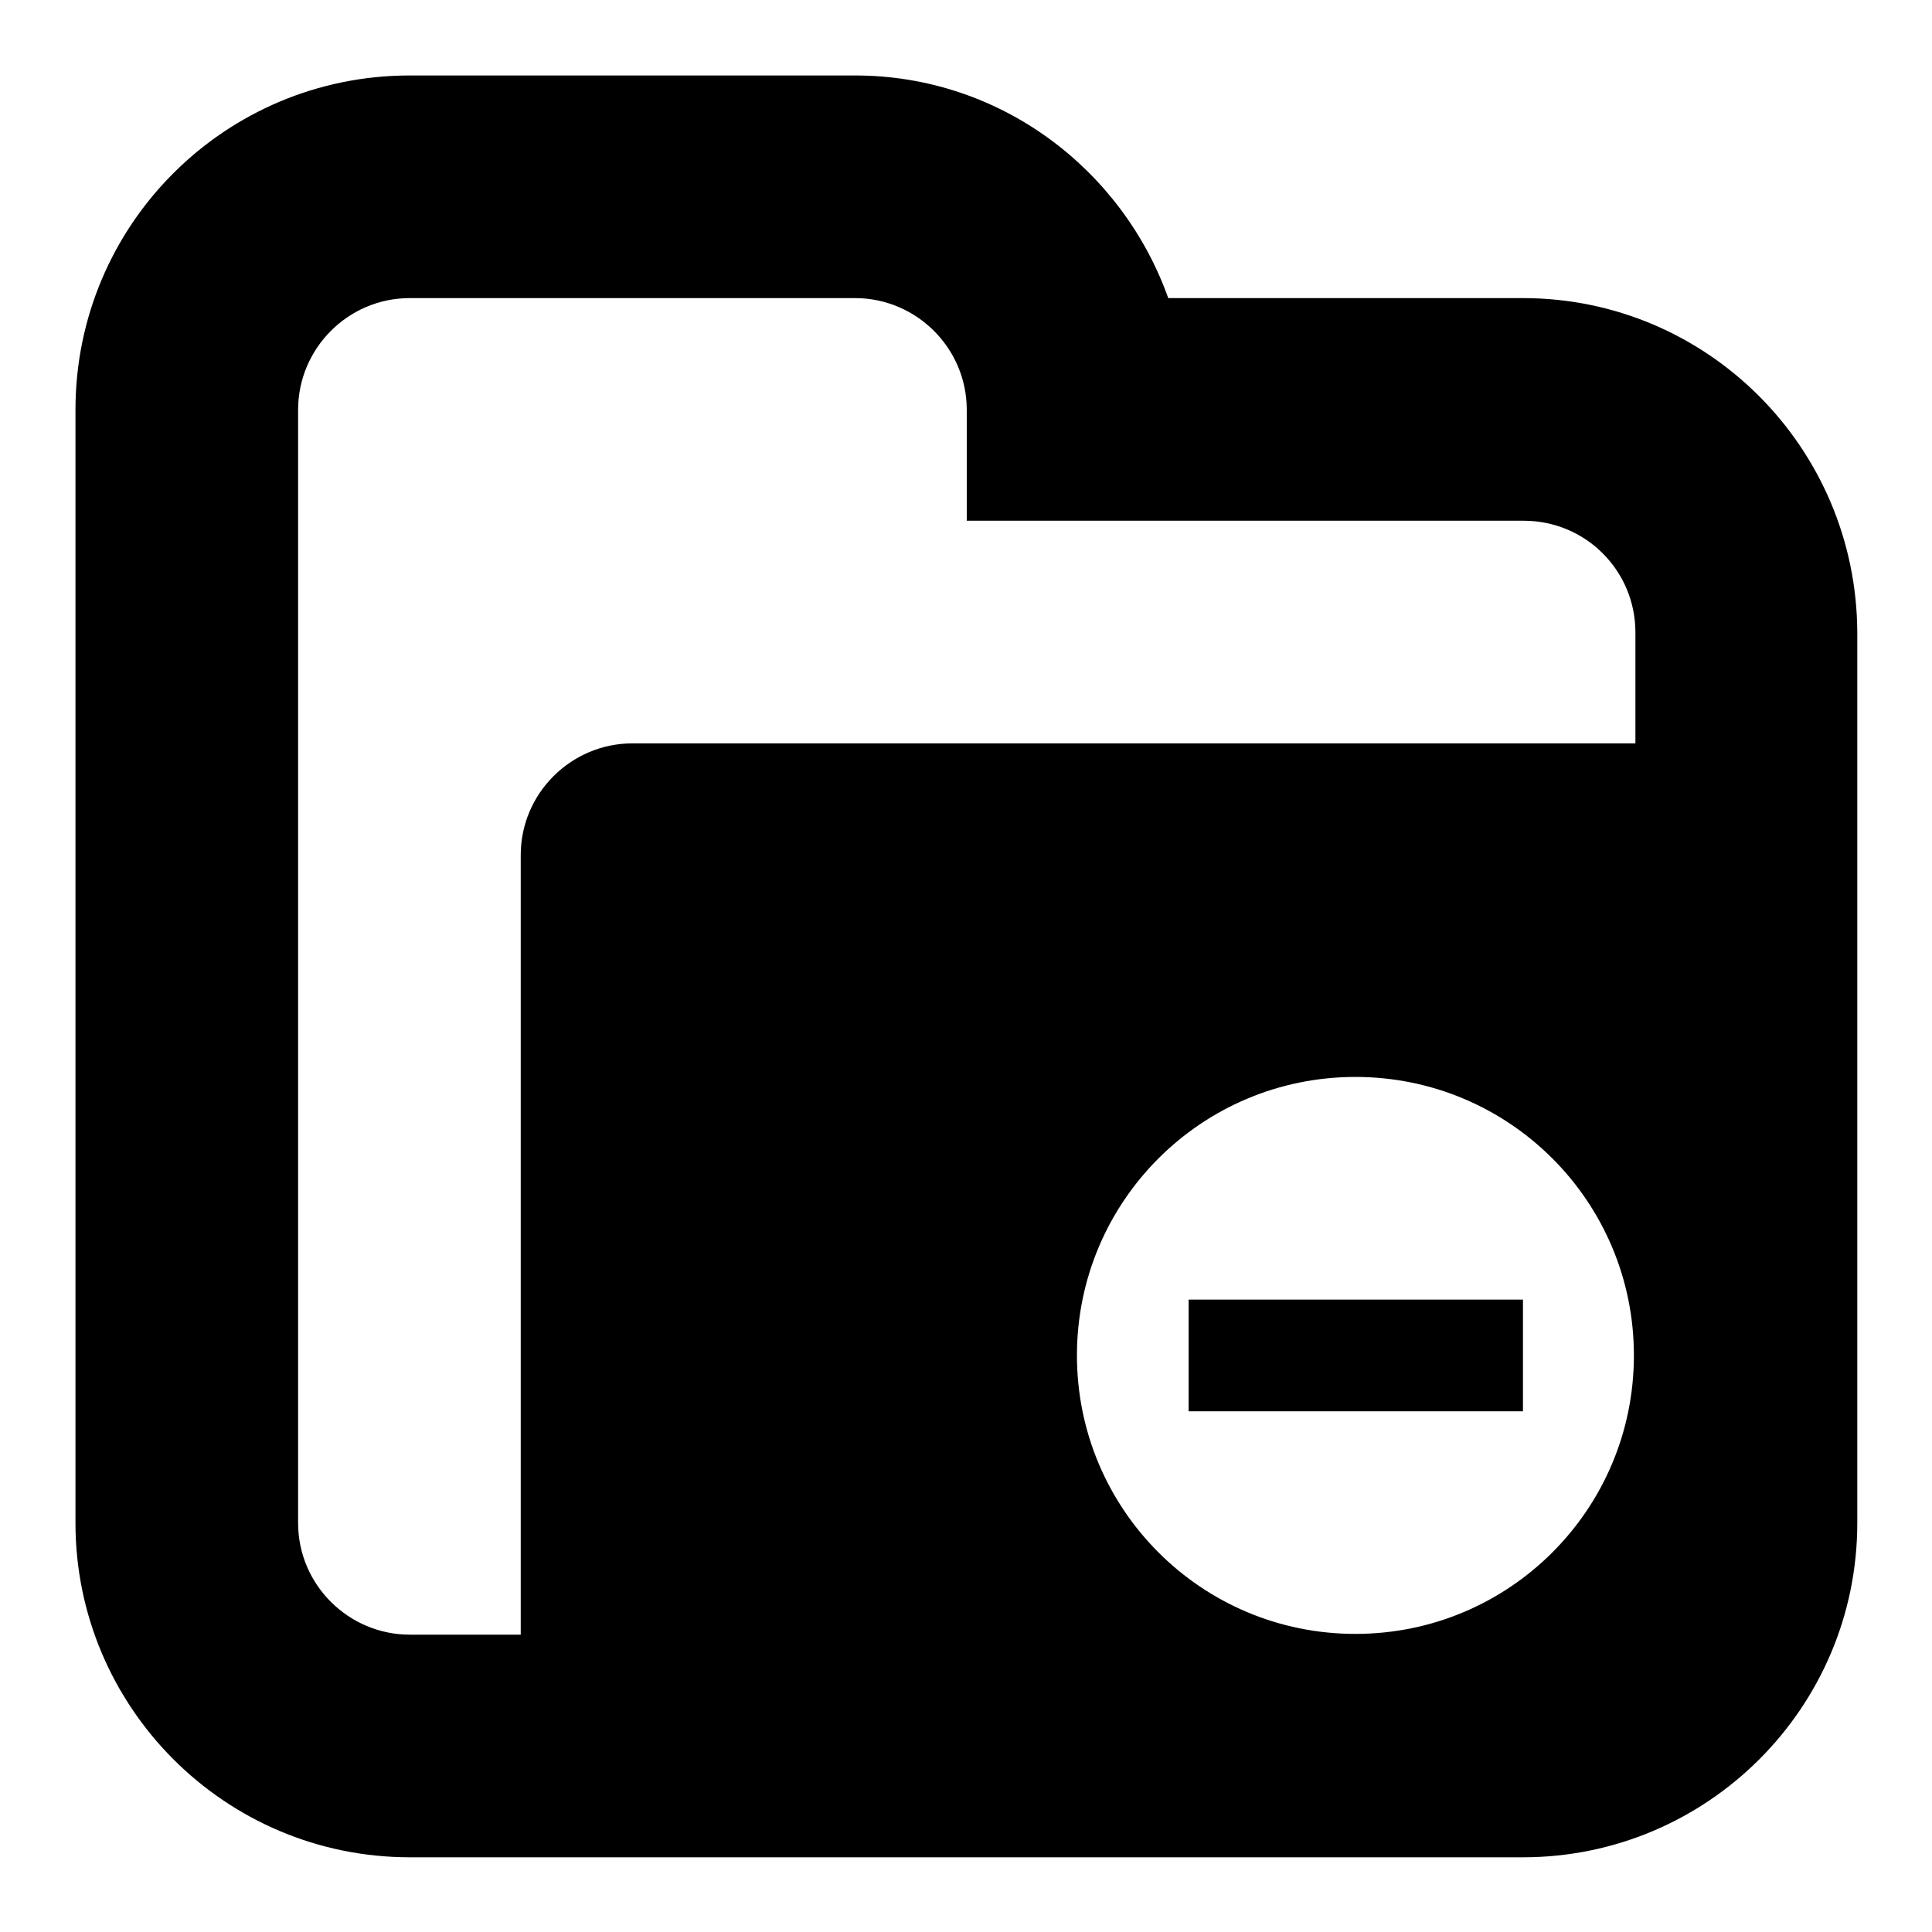
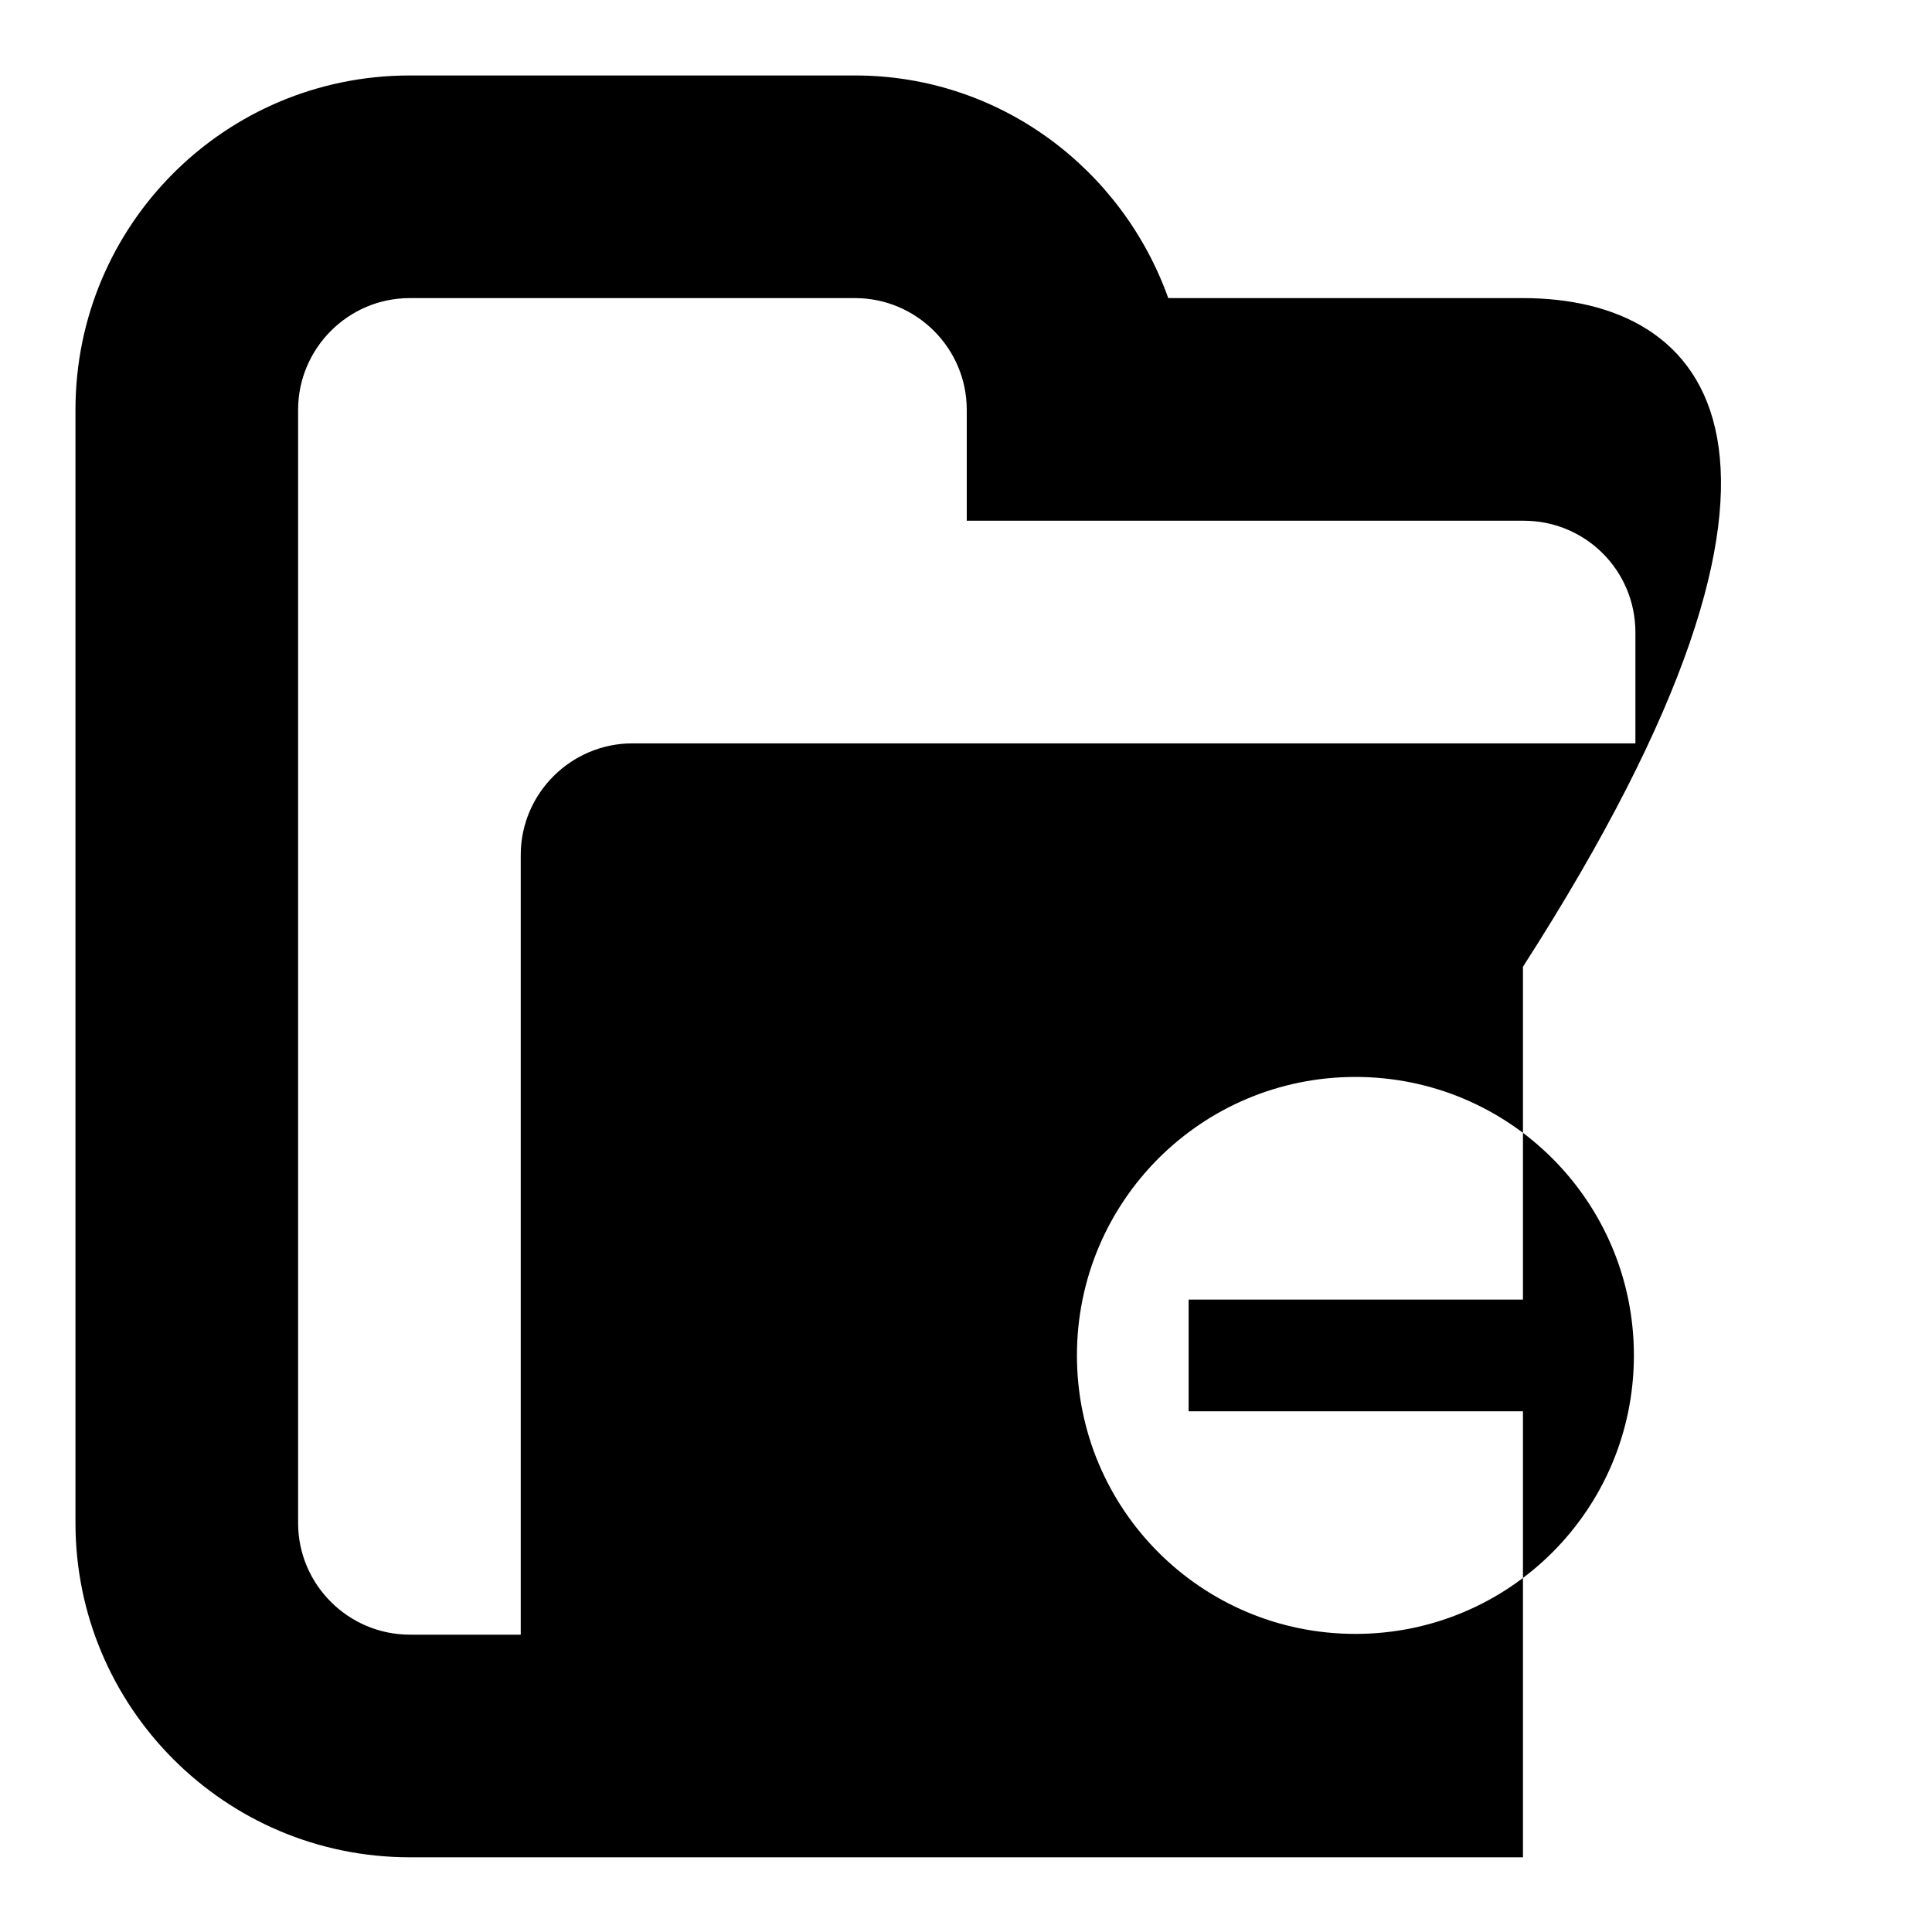
<svg xmlns="http://www.w3.org/2000/svg" version="1.1" x="0px" y="0px" viewBox="0 0 256 256" enable-background="new 0 0 256 256" xml:space="preserve">
  <g>
-     <path fill="#000000" d="M201.8,39.5h-47C148.7,22.4,132.5,10,113.3,10h-59C29.8,10,10,29.8,10,54.3v147.5 c0,24.4,19.8,44.3,44.3,44.3h147.5c24.4,0,44.3-19.8,44.3-44.3v-118C246,59.3,226.2,39.5,201.8,39.5z M179.6,216.5 c-20.4,0-36.9-16.5-36.9-36.9s16.5-36.9,36.9-36.9s36.9,16.5,36.9,36.9S200,216.5,179.6,216.5z M216.5,98.5H83.8 c-8.1,0-14.8,6.6-14.8,14.8v103.3H54.3c-8.1,0-14.8-6.6-14.8-14.8V54.3c0-8.1,6.6-14.8,14.8-14.8h59c8.1,0,14.8,6.6,14.8,14.8V69 h73.8c8.2,0,14.8,6.6,14.8,14.8V98.5z M157.5,187h44.3v-14.8h-44.3V187z" />
+     <path fill="#000000" d="M201.8,39.5h-47C148.7,22.4,132.5,10,113.3,10h-59C29.8,10,10,29.8,10,54.3v147.5 c0,24.4,19.8,44.3,44.3,44.3h147.5v-118C246,59.3,226.2,39.5,201.8,39.5z M179.6,216.5 c-20.4,0-36.9-16.5-36.9-36.9s16.5-36.9,36.9-36.9s36.9,16.5,36.9,36.9S200,216.5,179.6,216.5z M216.5,98.5H83.8 c-8.1,0-14.8,6.6-14.8,14.8v103.3H54.3c-8.1,0-14.8-6.6-14.8-14.8V54.3c0-8.1,6.6-14.8,14.8-14.8h59c8.1,0,14.8,6.6,14.8,14.8V69 h73.8c8.2,0,14.8,6.6,14.8,14.8V98.5z M157.5,187h44.3v-14.8h-44.3V187z" />
  </g>
</svg>